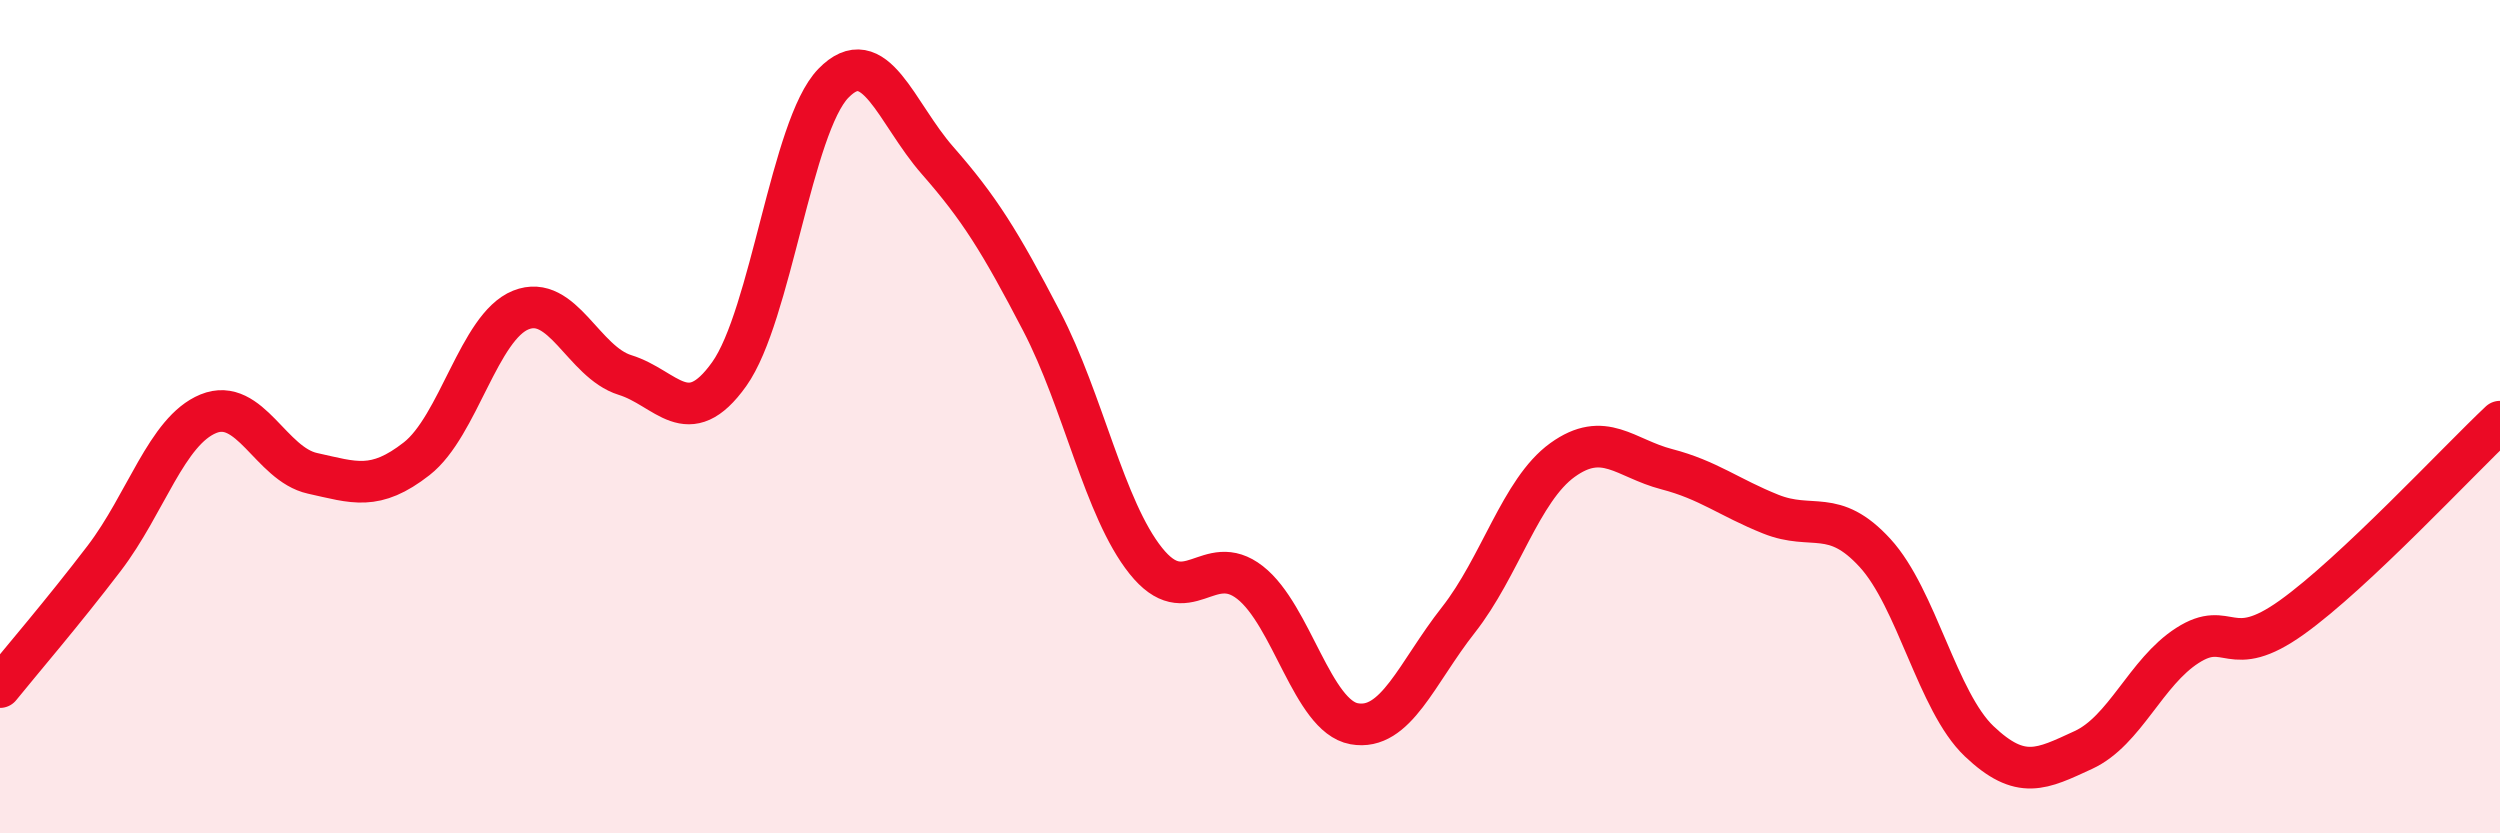
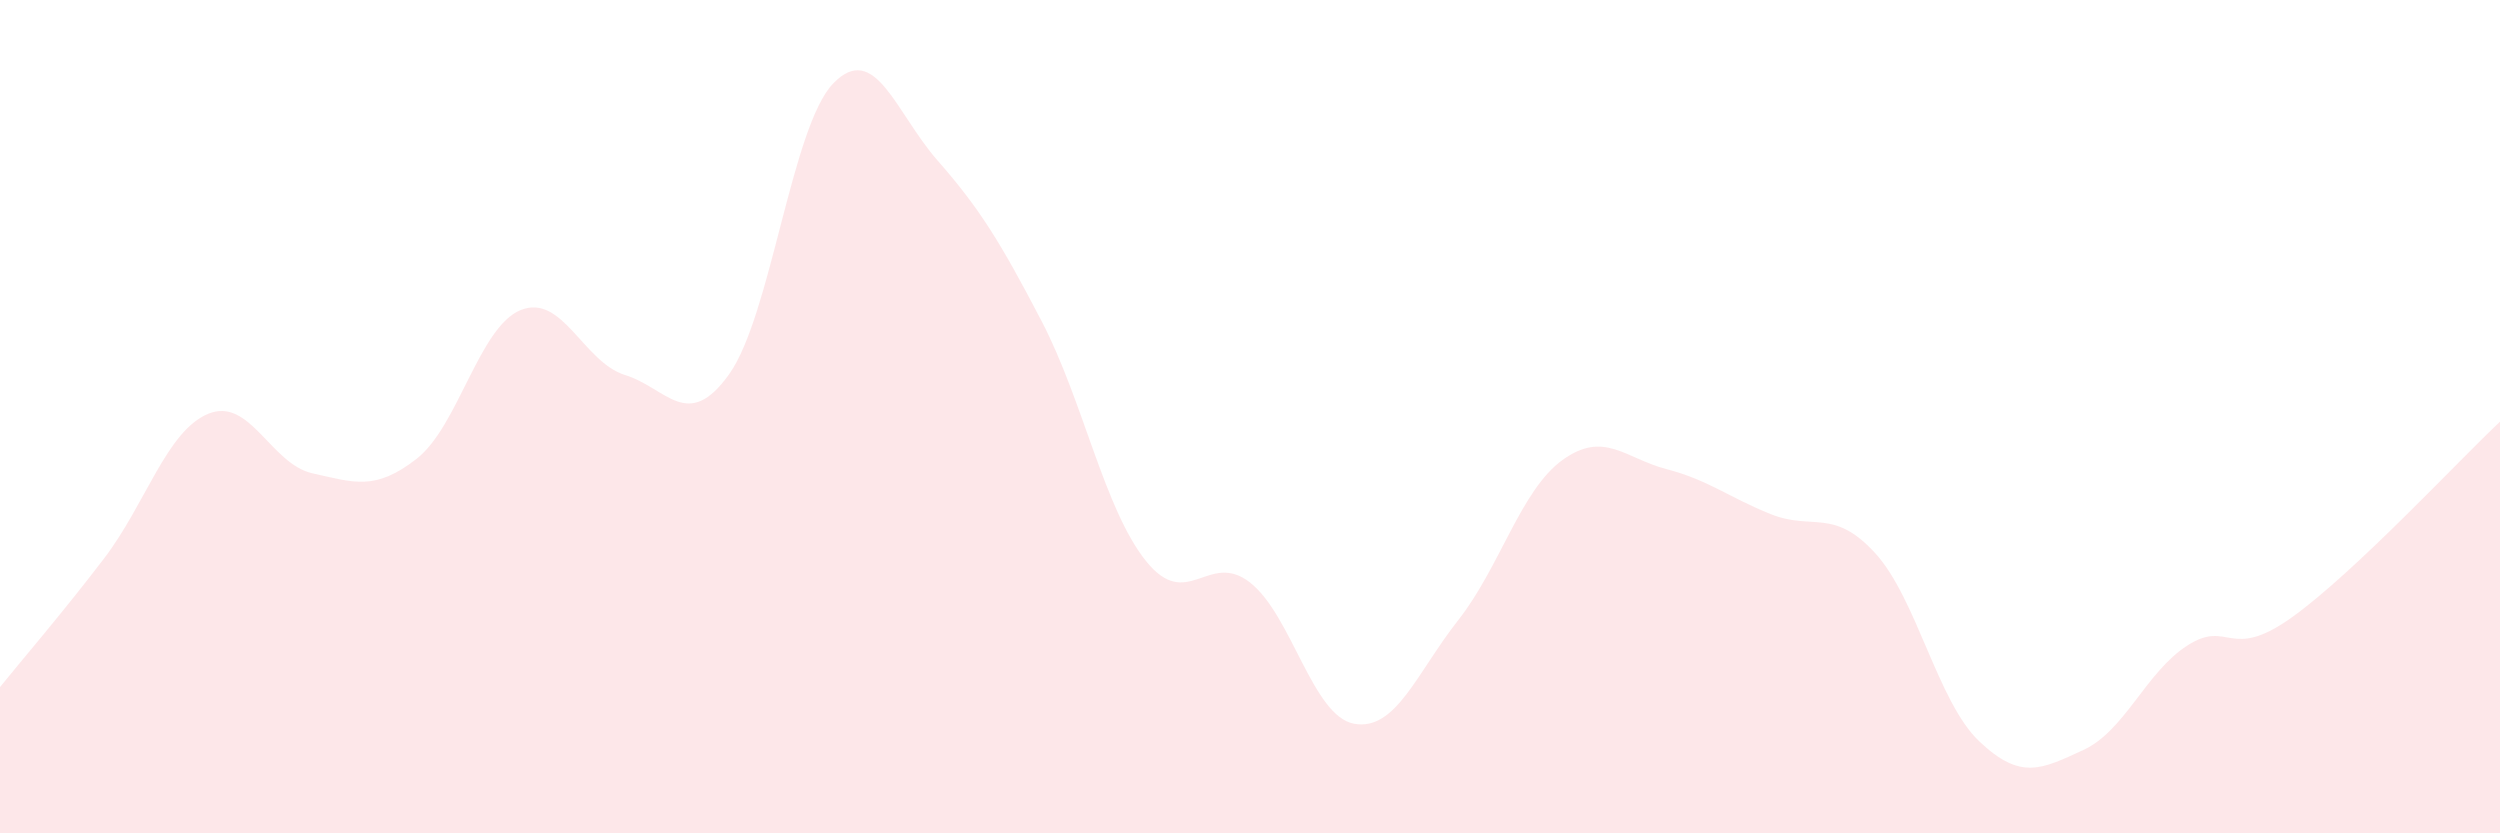
<svg xmlns="http://www.w3.org/2000/svg" width="60" height="20" viewBox="0 0 60 20">
  <path d="M 0,16.49 C 0.5,15.87 1.5,14.71 2.5,13.4 C 3.5,12.09 4,10.34 5,9.93 C 6,9.52 6.5,11.14 7.5,11.36 C 8.5,11.58 9,11.79 10,11.01 C 11,10.23 11.5,7.84 12.5,7.44 C 13.5,7.04 14,8.69 15,9 C 16,9.31 16.5,10.38 17.5,8.98 C 18.5,7.58 19,3.03 20,2 C 21,0.97 21.5,2.71 22.5,3.85 C 23.5,4.99 24,5.79 25,7.71 C 26,9.63 26.5,12.21 27.5,13.46 C 28.5,14.71 29,13.2 30,13.98 C 31,14.76 31.5,17.19 32.5,17.37 C 33.5,17.55 34,16.15 35,14.88 C 36,13.61 36.5,11.76 37.5,11.04 C 38.5,10.32 39,11 40,11.26 C 41,11.52 41.5,11.94 42.5,12.34 C 43.5,12.74 44,12.18 45,13.27 C 46,14.36 46.5,16.84 47.5,17.79 C 48.5,18.74 49,18.46 50,18 C 51,17.54 51.5,16.13 52.5,15.49 C 53.5,14.85 53.5,15.89 55,14.82 C 56.5,13.75 59,11.06 60,10.12L60 20L0 20Z" fill="#EB0A25" opacity="0.1" stroke-linecap="round" stroke-linejoin="round" />
-   <path d="M 0,16.49 C 0.5,15.87 1.5,14.71 2.5,13.4 C 3.5,12.09 4,10.34 5,9.93 C 6,9.52 6.5,11.14 7.5,11.36 C 8.5,11.58 9,11.79 10,11.01 C 11,10.23 11.5,7.84 12.5,7.44 C 13.5,7.04 14,8.69 15,9 C 16,9.31 16.5,10.38 17.5,8.98 C 18.5,7.58 19,3.03 20,2 C 21,0.97 21.5,2.71 22.5,3.85 C 23.5,4.99 24,5.79 25,7.71 C 26,9.63 26.5,12.21 27.5,13.46 C 28.5,14.71 29,13.2 30,13.98 C 31,14.76 31.5,17.19 32.5,17.37 C 33.5,17.55 34,16.15 35,14.88 C 36,13.61 36.5,11.76 37.5,11.04 C 38.5,10.32 39,11 40,11.26 C 41,11.52 41.5,11.94 42.5,12.34 C 43.5,12.74 44,12.18 45,13.27 C 46,14.36 46.5,16.84 47.5,17.79 C 48.5,18.74 49,18.46 50,18 C 51,17.54 51.5,16.13 52.5,15.49 C 53.5,14.85 53.5,15.89 55,14.82 C 56.5,13.75 59,11.06 60,10.12" stroke="#EB0A25" stroke-width="1" fill="none" stroke-linecap="round" stroke-linejoin="round" />
</svg>